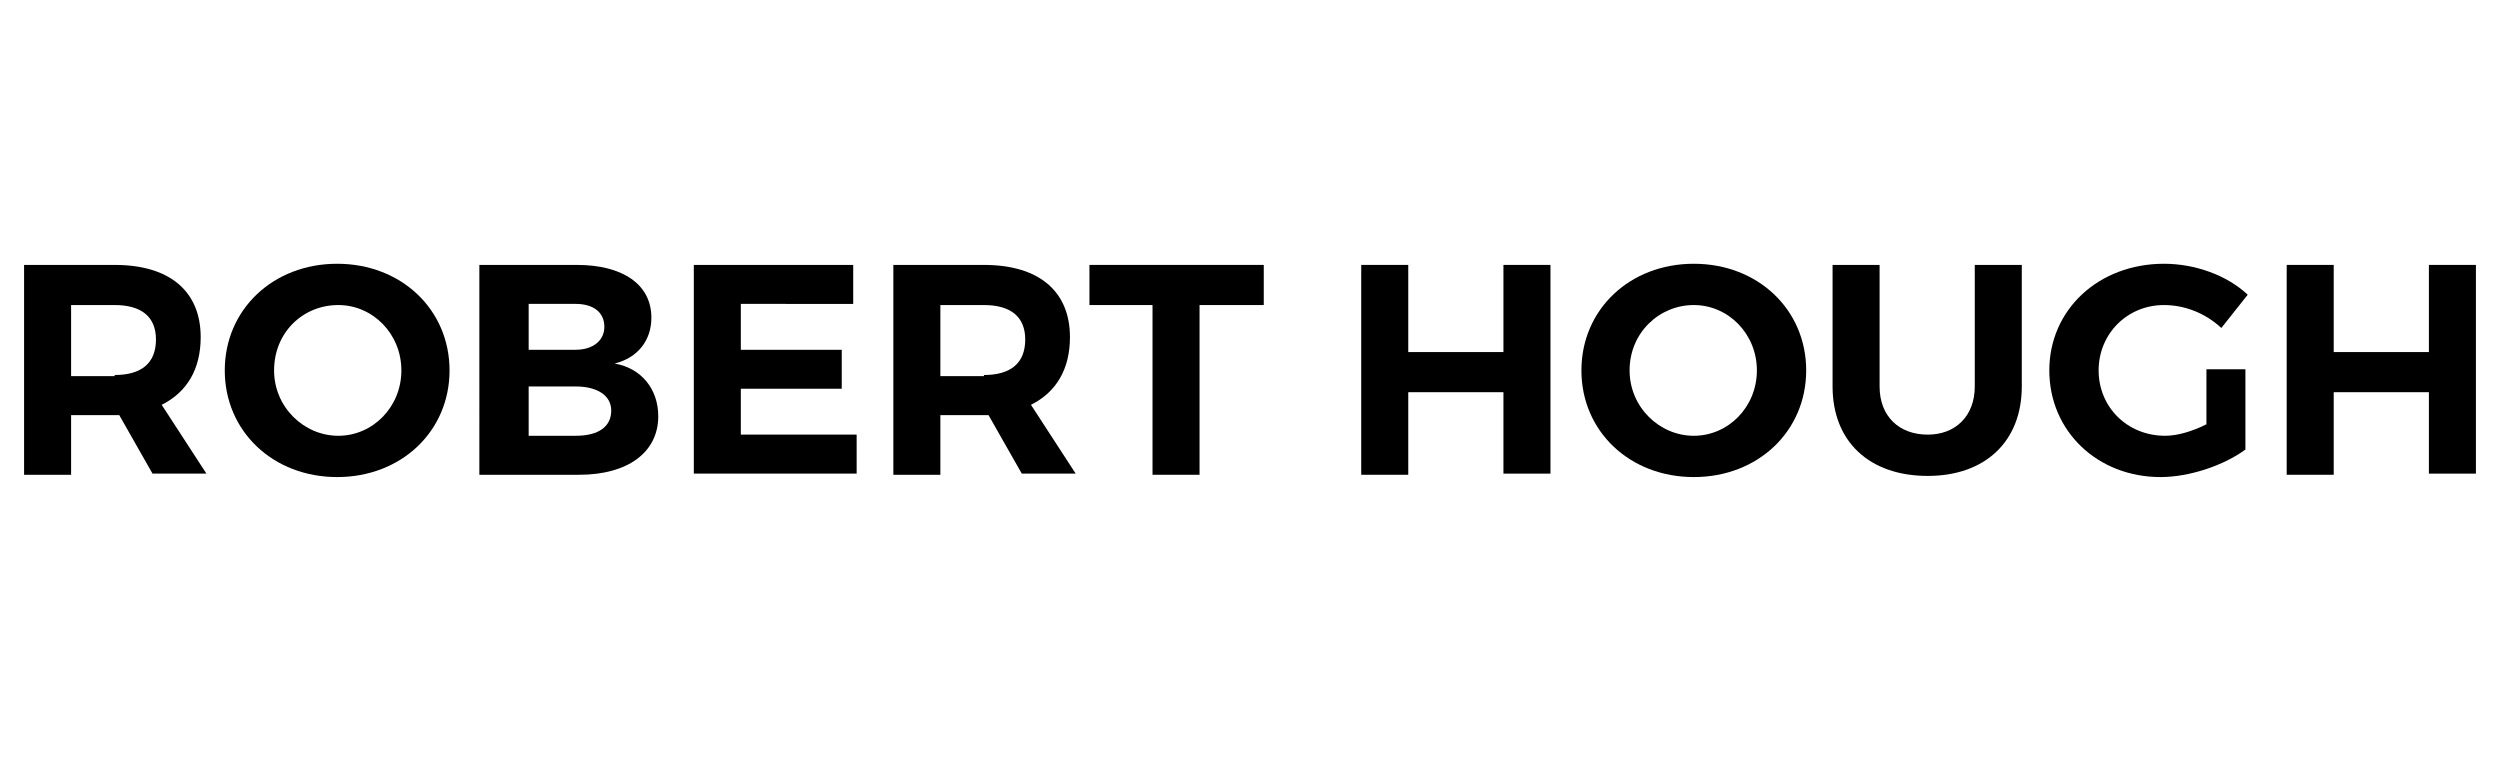
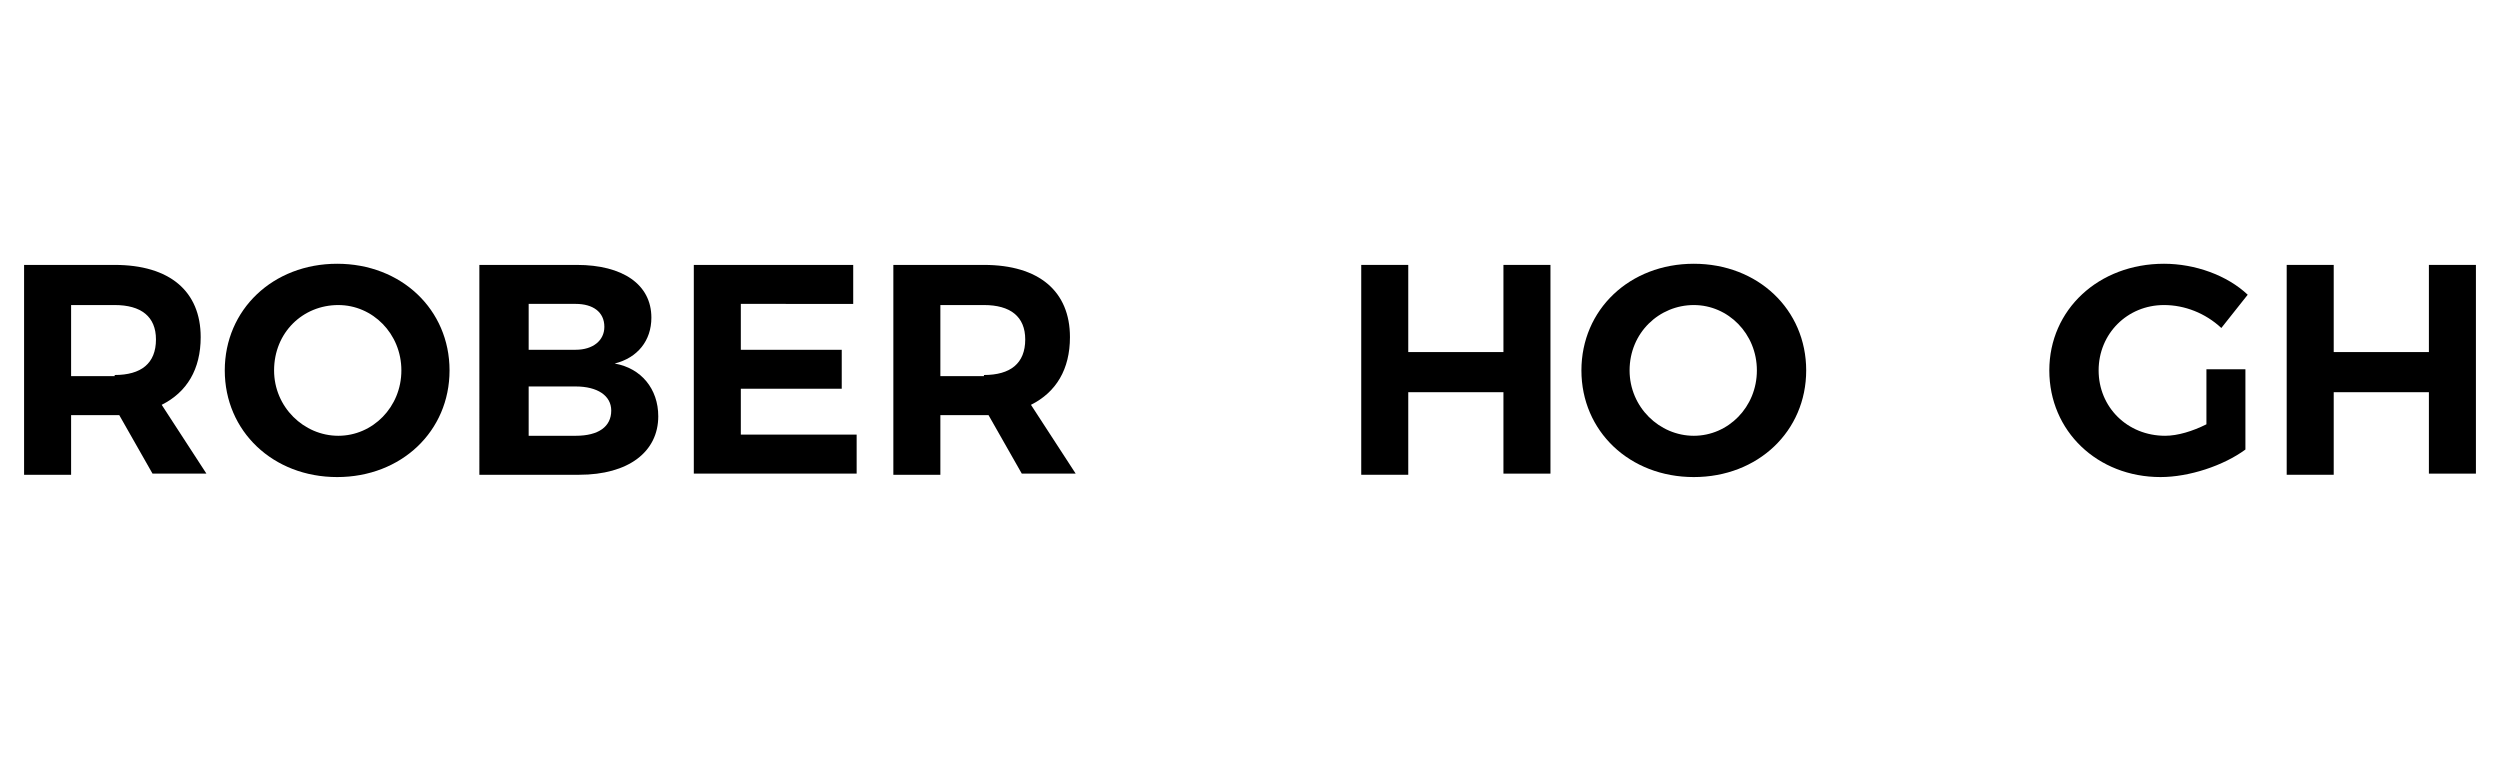
<svg xmlns="http://www.w3.org/2000/svg" version="1.1" id="Layer_1" x="0px" y="0px" width="218" height="68" style="enable-background:new 0 0 218 68;" xml:space="preserve">
  <g>
    <path d="M10.4,36.2H10H6.2v5.2H2.1V23.1H10c4.8,0,7.5,2.3,7.5,6.3c0,2.8-1.2,4.8-3.4,5.9l3.9,6h-4.7L10.4,36.2z M10,32.7   c2.3,0,3.6-1,3.6-3.1c0-2-1.3-3-3.6-3H6.2v6.2H10z" />
    <path d="M39.2,32.3c0,5.3-4.2,9.3-9.8,9.3s-9.8-4-9.8-9.3c0-5.3,4.2-9.3,9.8-9.3S39.2,27,39.2,32.3z M23.9,32.3   c0,3.2,2.6,5.7,5.6,5.7c3,0,5.5-2.5,5.5-5.7c0-3.2-2.5-5.7-5.5-5.7C26.4,26.6,23.9,29,23.9,32.3z" />
    <path d="M50.3,23.1c4,0,6.5,1.7,6.5,4.6c0,2-1.2,3.5-3.2,4c2.3,0.4,3.8,2.2,3.8,4.6c0,3.1-2.6,5.1-6.9,5.1h-8.7V23.1H50.3z    M46.1,30.5h4.1c1.5,0,2.5-0.8,2.5-2c0-1.3-1-2-2.5-2h-4.1V30.5z M46.1,38h4.1c2,0,3.1-0.8,3.1-2.2c0-1.3-1.2-2.1-3.1-2.1h-4.1V38z   " />
    <path d="M64.6,26.5v4h8.8v3.4h-8.8v4h10.1v3.4H60.5V23.1h13.9v3.4H64.6z" />
    <path d="M86.2,36.2h-0.4H82v5.2h-4.1V23.1h7.9c4.8,0,7.5,2.3,7.5,6.3c0,2.8-1.2,4.8-3.4,5.9l3.9,6h-4.7L86.2,36.2z M85.8,32.7   c2.3,0,3.6-1,3.6-3.1c0-2-1.3-3-3.6-3H82v6.2H85.8z" />
-     <path d="M104.6,26.6v14.8h-4.1V26.6H95v-3.5h15.2v3.5H104.6z" />
    <path d="M131.1,41.4v-7.2h-8.3v7.2h-4.1V23.1h4.1v7.6h8.3v-7.6h4.1v18.2H131.1z" />
    <path d="M157.5,32.3c0,5.3-4.2,9.3-9.8,9.3s-9.8-4-9.8-9.3c0-5.3,4.2-9.3,9.8-9.3S157.5,27,157.5,32.3z M142.1,32.3   c0,3.2,2.6,5.7,5.6,5.7c3,0,5.5-2.5,5.5-5.7c0-3.2-2.5-5.7-5.5-5.7C144.7,26.6,142.1,29,142.1,32.3z" />
-     <path d="M176.3,33.7c0,4.8-3.2,7.8-8.2,7.8c-5.1,0-8.3-3-8.3-7.8V23.1h4.1v10.6c0,2.6,1.7,4.2,4.2,4.2c2.4,0,4.1-1.6,4.1-4.2V23.1   h4.1V33.7z" />
    <path d="M195.8,32.2v7c-1.9,1.4-4.9,2.4-7.4,2.4c-5.5,0-9.7-4-9.7-9.3c0-5.3,4.3-9.3,10-9.3c2.7,0,5.5,1,7.3,2.7l-2.3,2.9   c-1.4-1.3-3.2-2-5-2c-3.2,0-5.7,2.5-5.7,5.7c0,3.2,2.5,5.7,5.8,5.7c1.1,0,2.4-0.4,3.6-1v-4.8H195.8z" />
    <path d="M211.8,41.4v-7.2h-8.3v7.2h-4.1V23.1h4.1v7.6h8.3v-7.6h4.1v18.2H211.8z" />
  </g>
</svg>